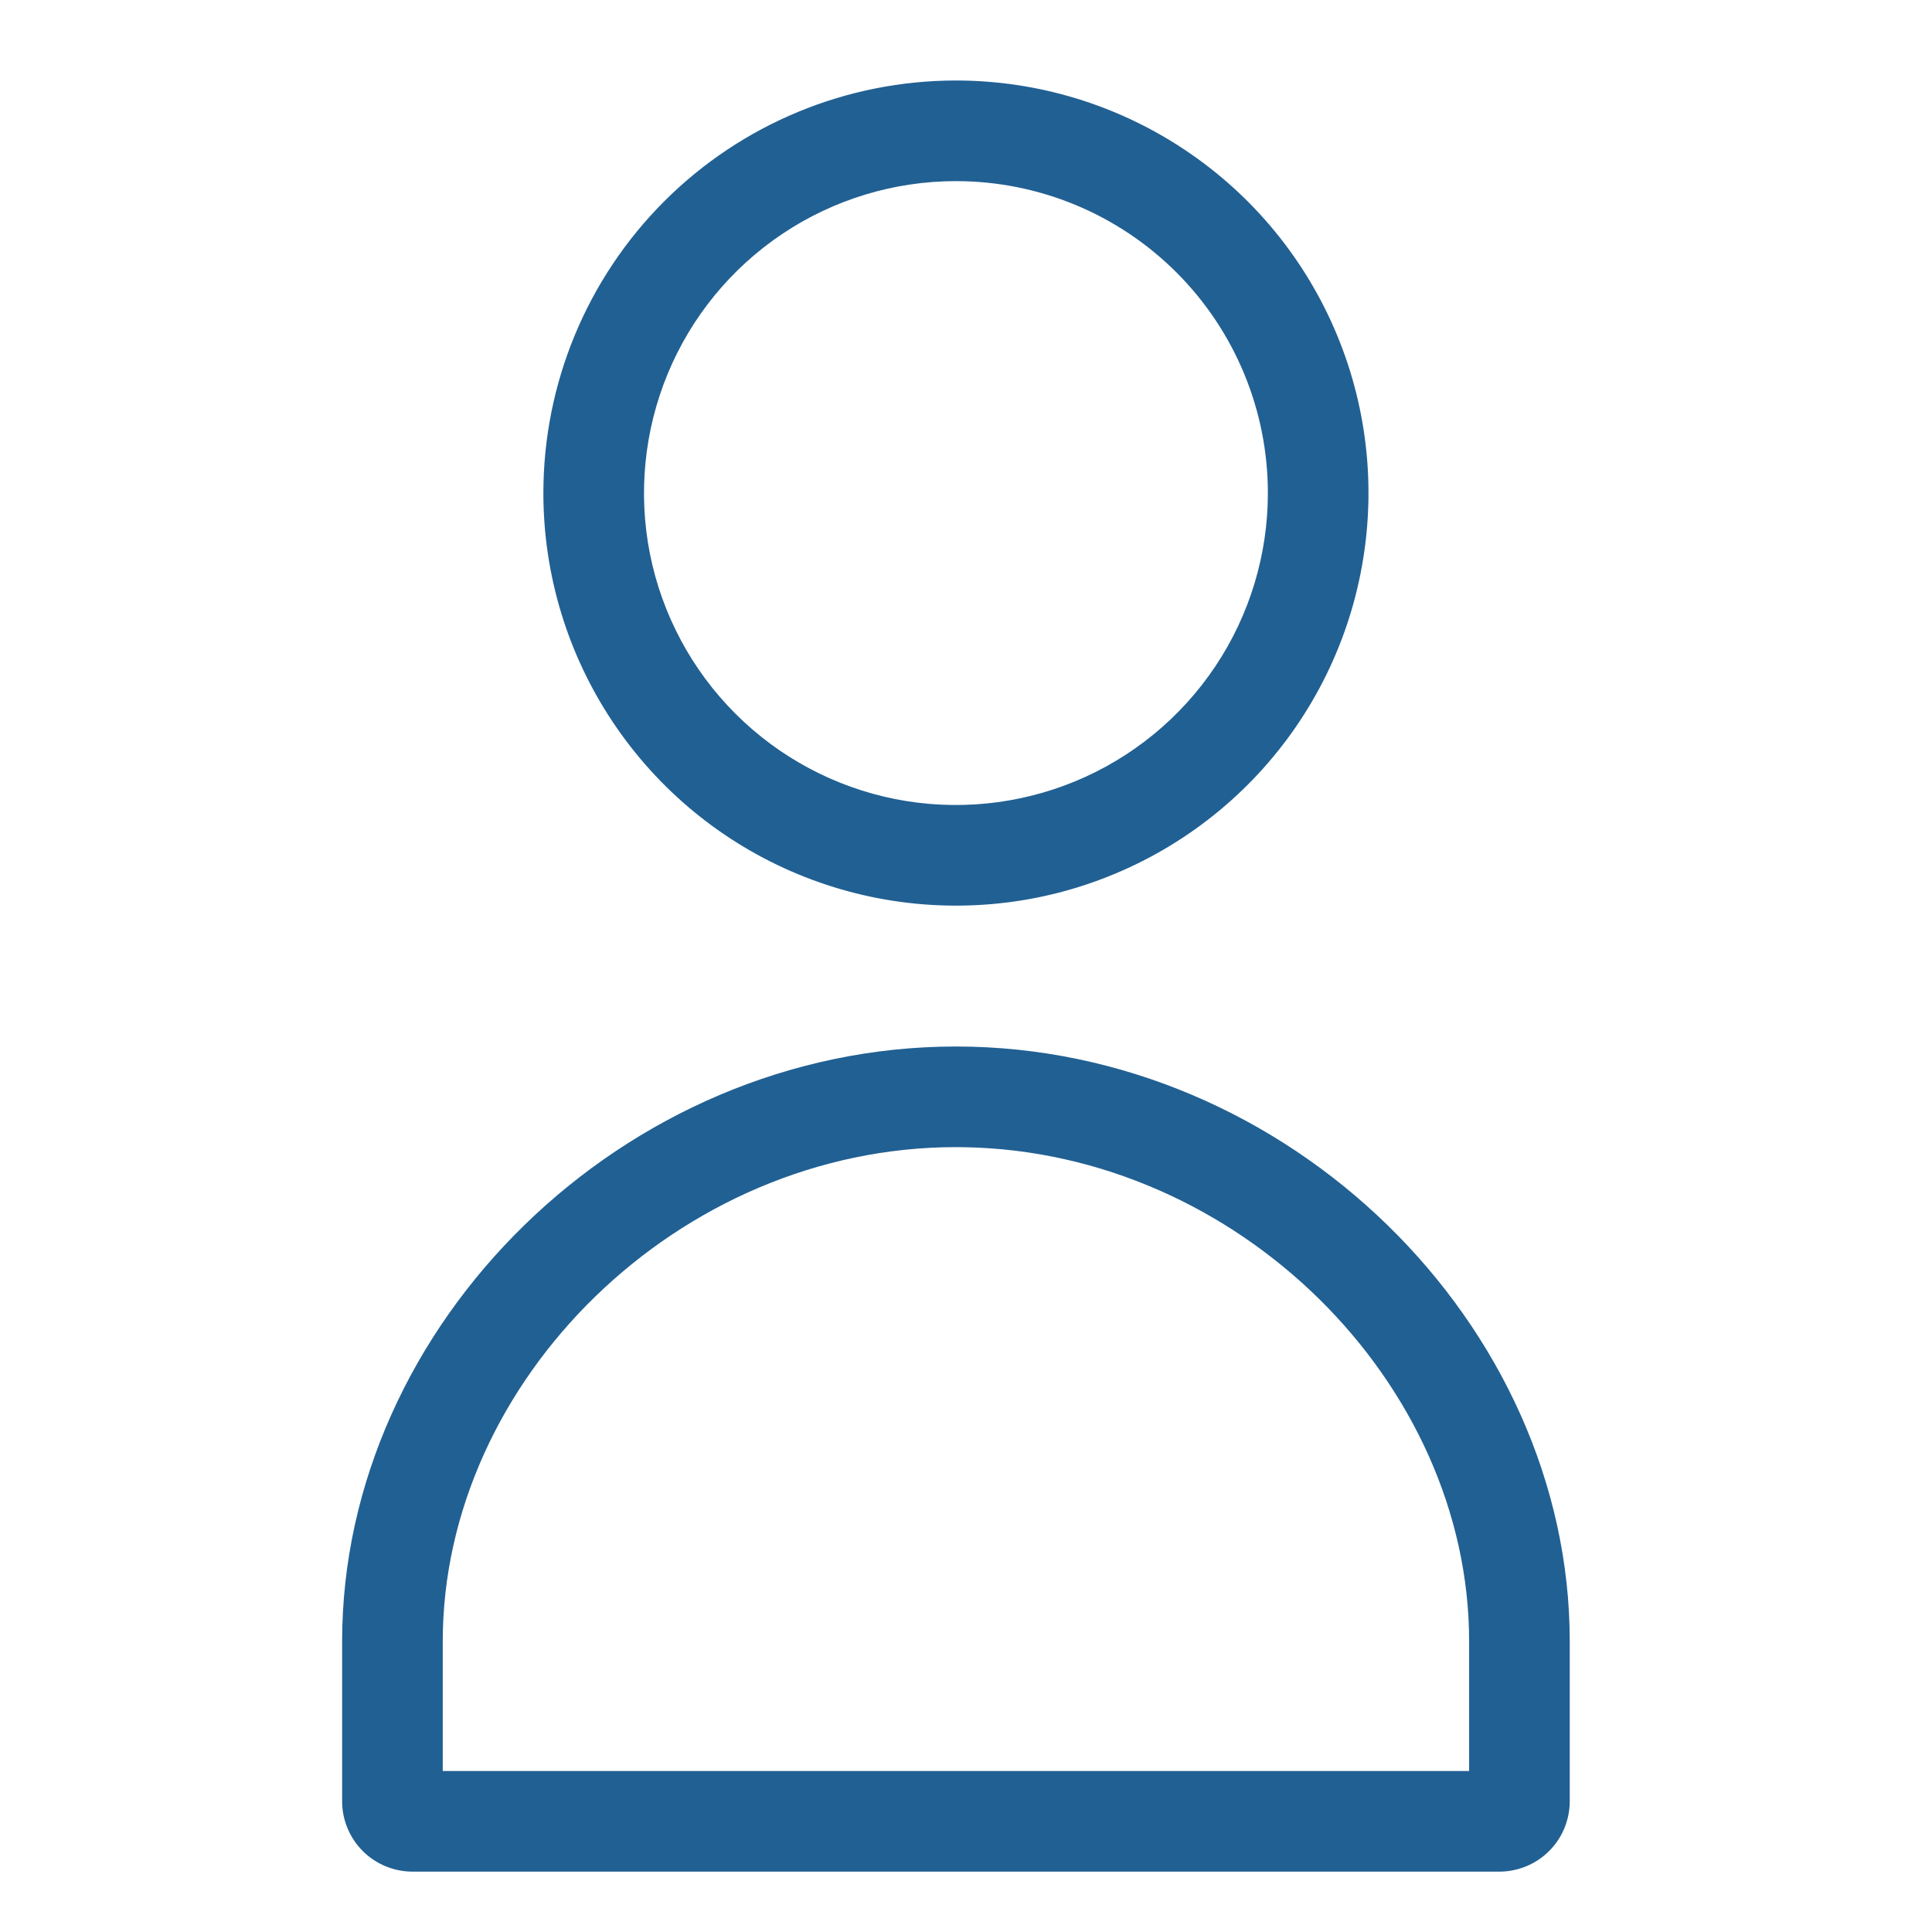
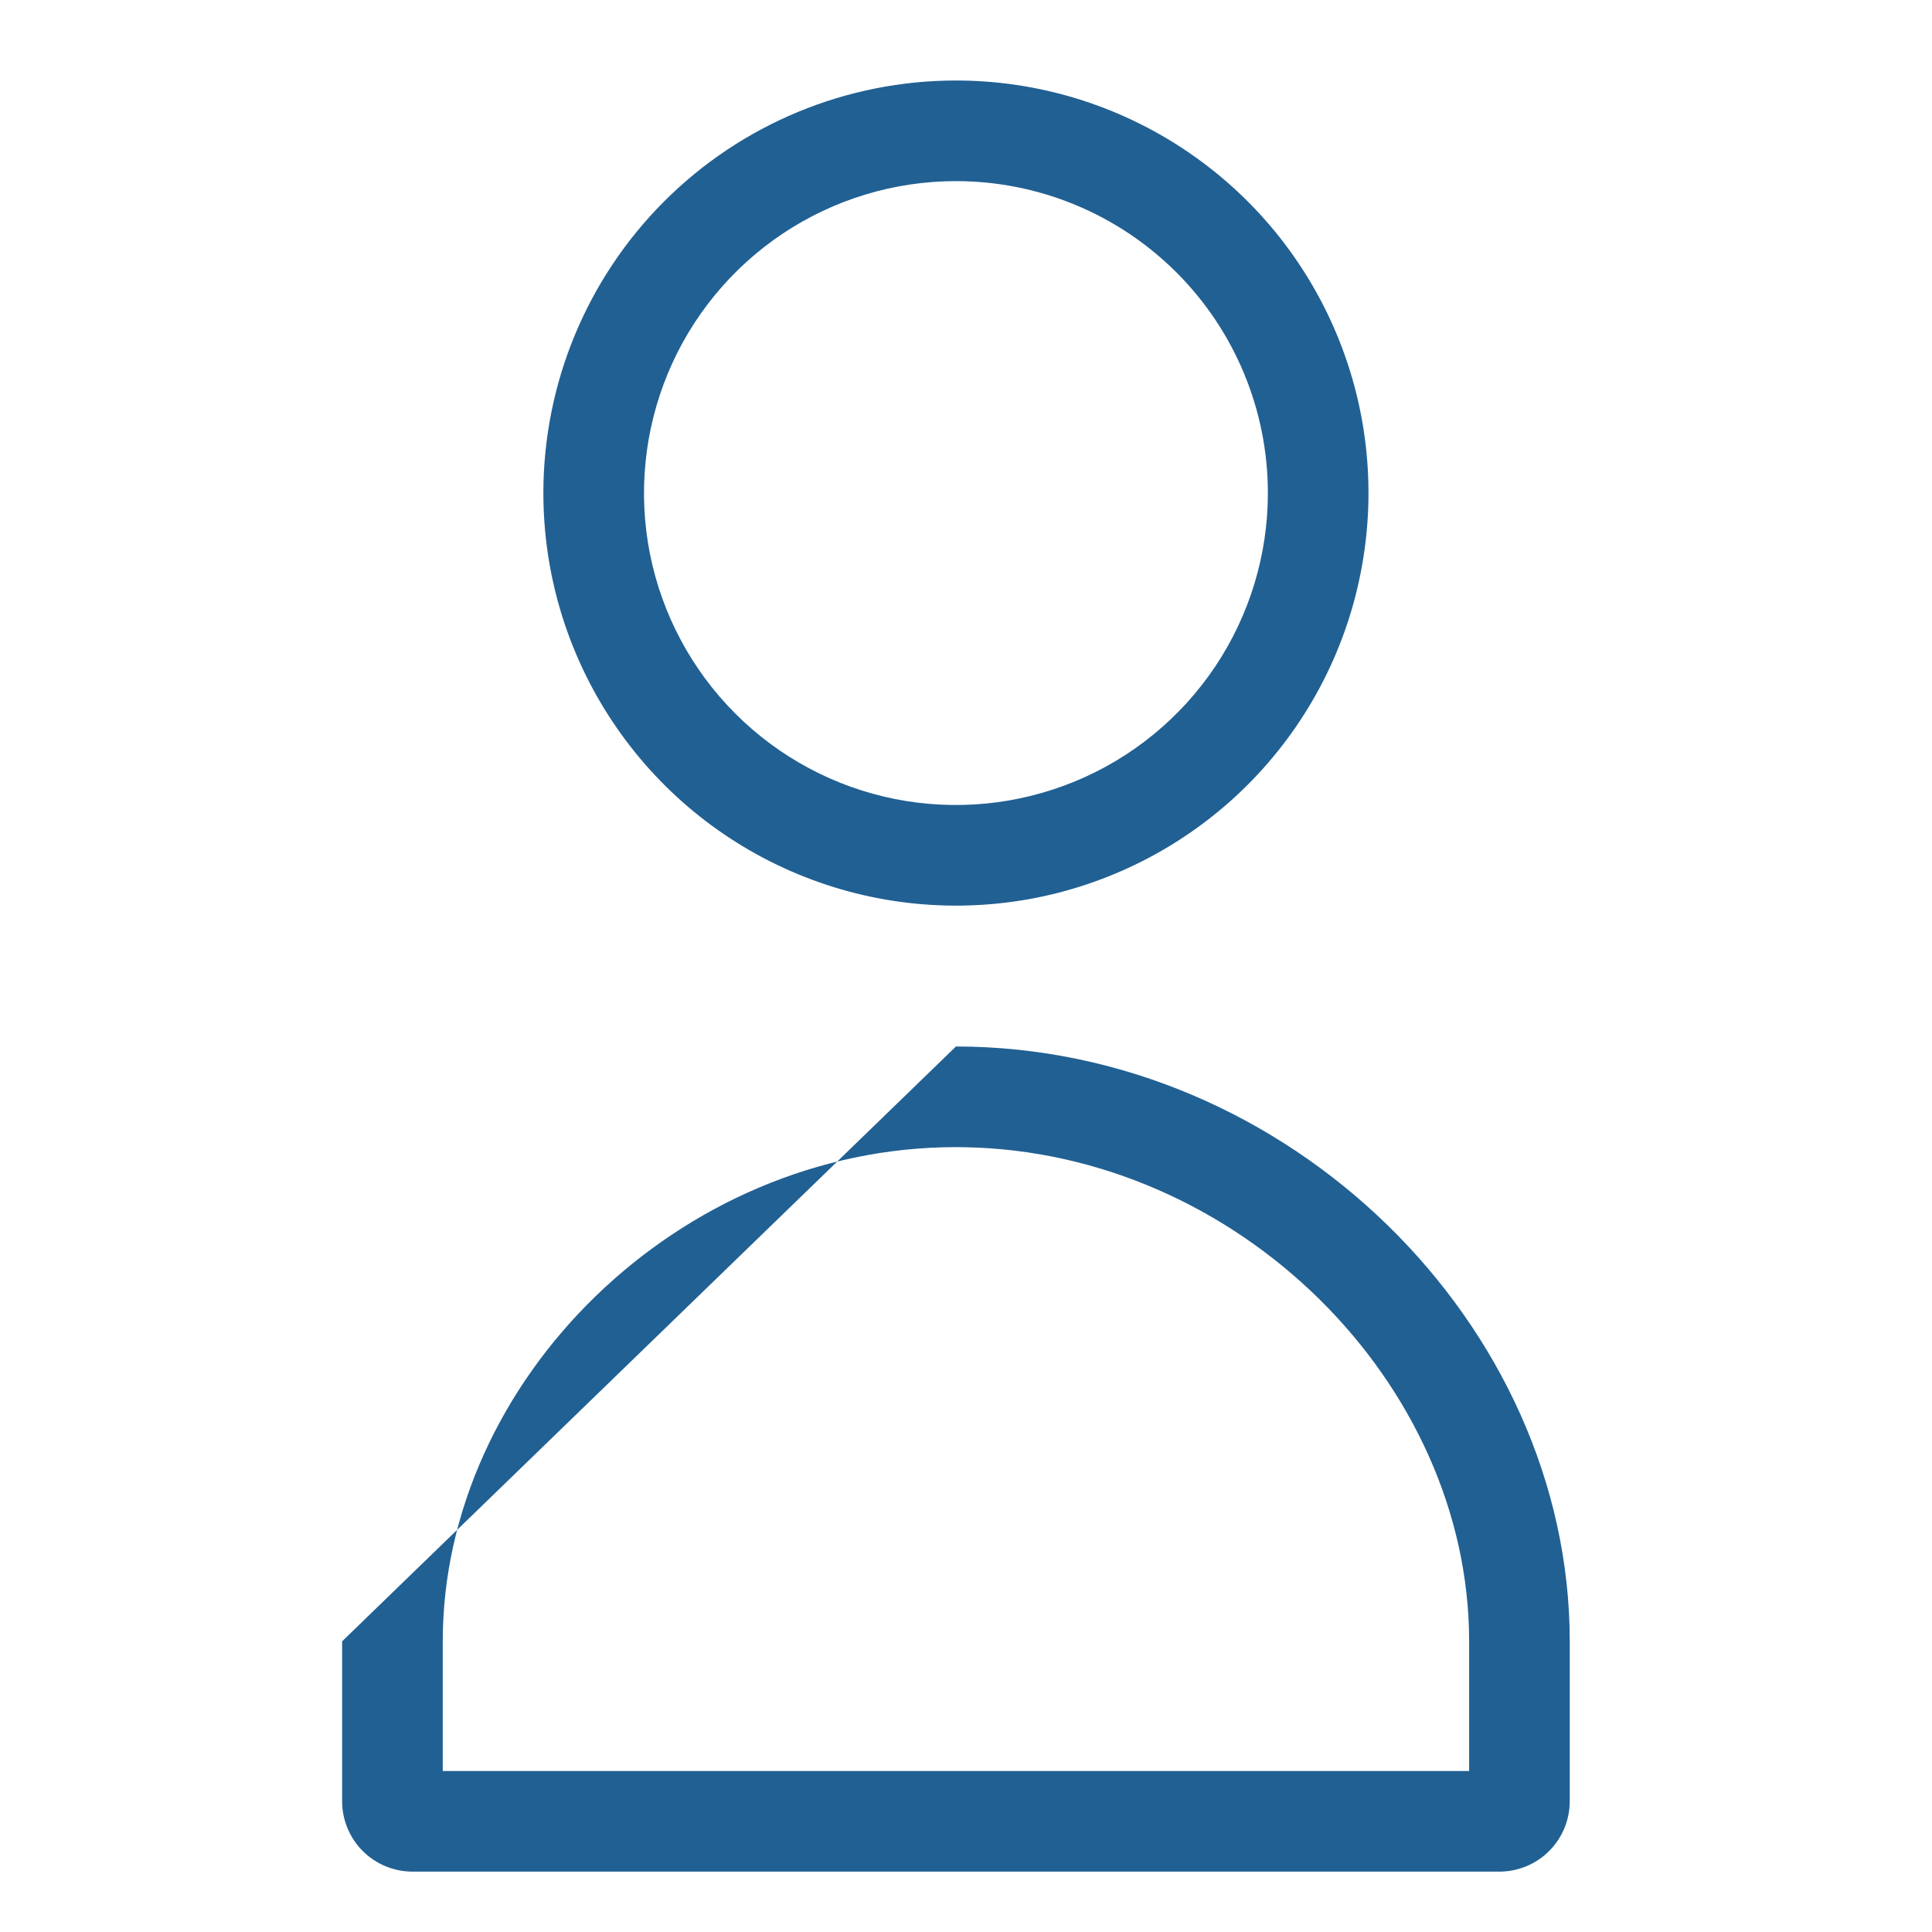
<svg xmlns="http://www.w3.org/2000/svg" width="24" height="24" viewBox="0 0 24 24" fill="none">
-   <path d="M11.875 13C16.005 13 19.5 16.455 19.5 20.389V22.375C19.5 22.607 19.408 22.83 19.244 22.994C19.08 23.158 18.857 23.25 18.625 23.25H5.125C4.893 23.25 4.67 23.158 4.506 22.994C4.342 22.83 4.25 22.607 4.25 22.375V20.389C4.25 16.455 7.745 13 11.875 13ZM11.875 14.25C8.432 14.25 5.5 17.149 5.5 20.389V22H18.25V20.389C18.25 17.181 15.377 14.308 11.978 14.251L11.875 14.25ZM11.875 1C12.889 1 13.88 1.301 14.722 1.864C15.565 2.427 16.222 3.227 16.61 4.164C16.998 5.1 17.099 6.131 16.901 7.125C16.704 8.119 16.216 9.032 15.499 9.749C14.782 10.466 13.869 10.954 12.875 11.152C11.881 11.349 10.85 11.248 9.914 10.86C8.977 10.472 8.177 9.815 7.614 8.972C7.051 8.13 6.75 7.139 6.75 6.125C6.75 4.766 7.29 3.462 8.251 2.501C9.212 1.54 10.516 1 11.875 1ZM11.875 2.25C11.109 2.25 10.359 2.477 9.722 2.903C9.085 3.329 8.588 3.934 8.295 4.642C8.002 5.35 7.925 6.129 8.074 6.881C8.224 7.633 8.593 8.323 9.135 8.865C9.677 9.407 10.367 9.776 11.119 9.926C11.871 10.075 12.65 9.998 13.358 9.705C14.066 9.412 14.671 8.915 15.097 8.278C15.523 7.641 15.75 6.891 15.75 6.125C15.75 5.097 15.342 4.112 14.615 3.385C13.888 2.658 12.903 2.25 11.875 2.25Z" fill="#216093" />
+   <path d="M11.875 13C16.005 13 19.5 16.455 19.5 20.389V22.375C19.5 22.607 19.408 22.83 19.244 22.994C19.08 23.158 18.857 23.25 18.625 23.25H5.125C4.893 23.25 4.67 23.158 4.506 22.994C4.342 22.83 4.25 22.607 4.25 22.375V20.389ZM11.875 14.25C8.432 14.25 5.5 17.149 5.5 20.389V22H18.25V20.389C18.25 17.181 15.377 14.308 11.978 14.251L11.875 14.25ZM11.875 1C12.889 1 13.88 1.301 14.722 1.864C15.565 2.427 16.222 3.227 16.61 4.164C16.998 5.1 17.099 6.131 16.901 7.125C16.704 8.119 16.216 9.032 15.499 9.749C14.782 10.466 13.869 10.954 12.875 11.152C11.881 11.349 10.85 11.248 9.914 10.86C8.977 10.472 8.177 9.815 7.614 8.972C7.051 8.13 6.75 7.139 6.75 6.125C6.75 4.766 7.29 3.462 8.251 2.501C9.212 1.54 10.516 1 11.875 1ZM11.875 2.25C11.109 2.25 10.359 2.477 9.722 2.903C9.085 3.329 8.588 3.934 8.295 4.642C8.002 5.35 7.925 6.129 8.074 6.881C8.224 7.633 8.593 8.323 9.135 8.865C9.677 9.407 10.367 9.776 11.119 9.926C11.871 10.075 12.65 9.998 13.358 9.705C14.066 9.412 14.671 8.915 15.097 8.278C15.523 7.641 15.75 6.891 15.75 6.125C15.75 5.097 15.342 4.112 14.615 3.385C13.888 2.658 12.903 2.25 11.875 2.25Z" fill="#216093" />
</svg>